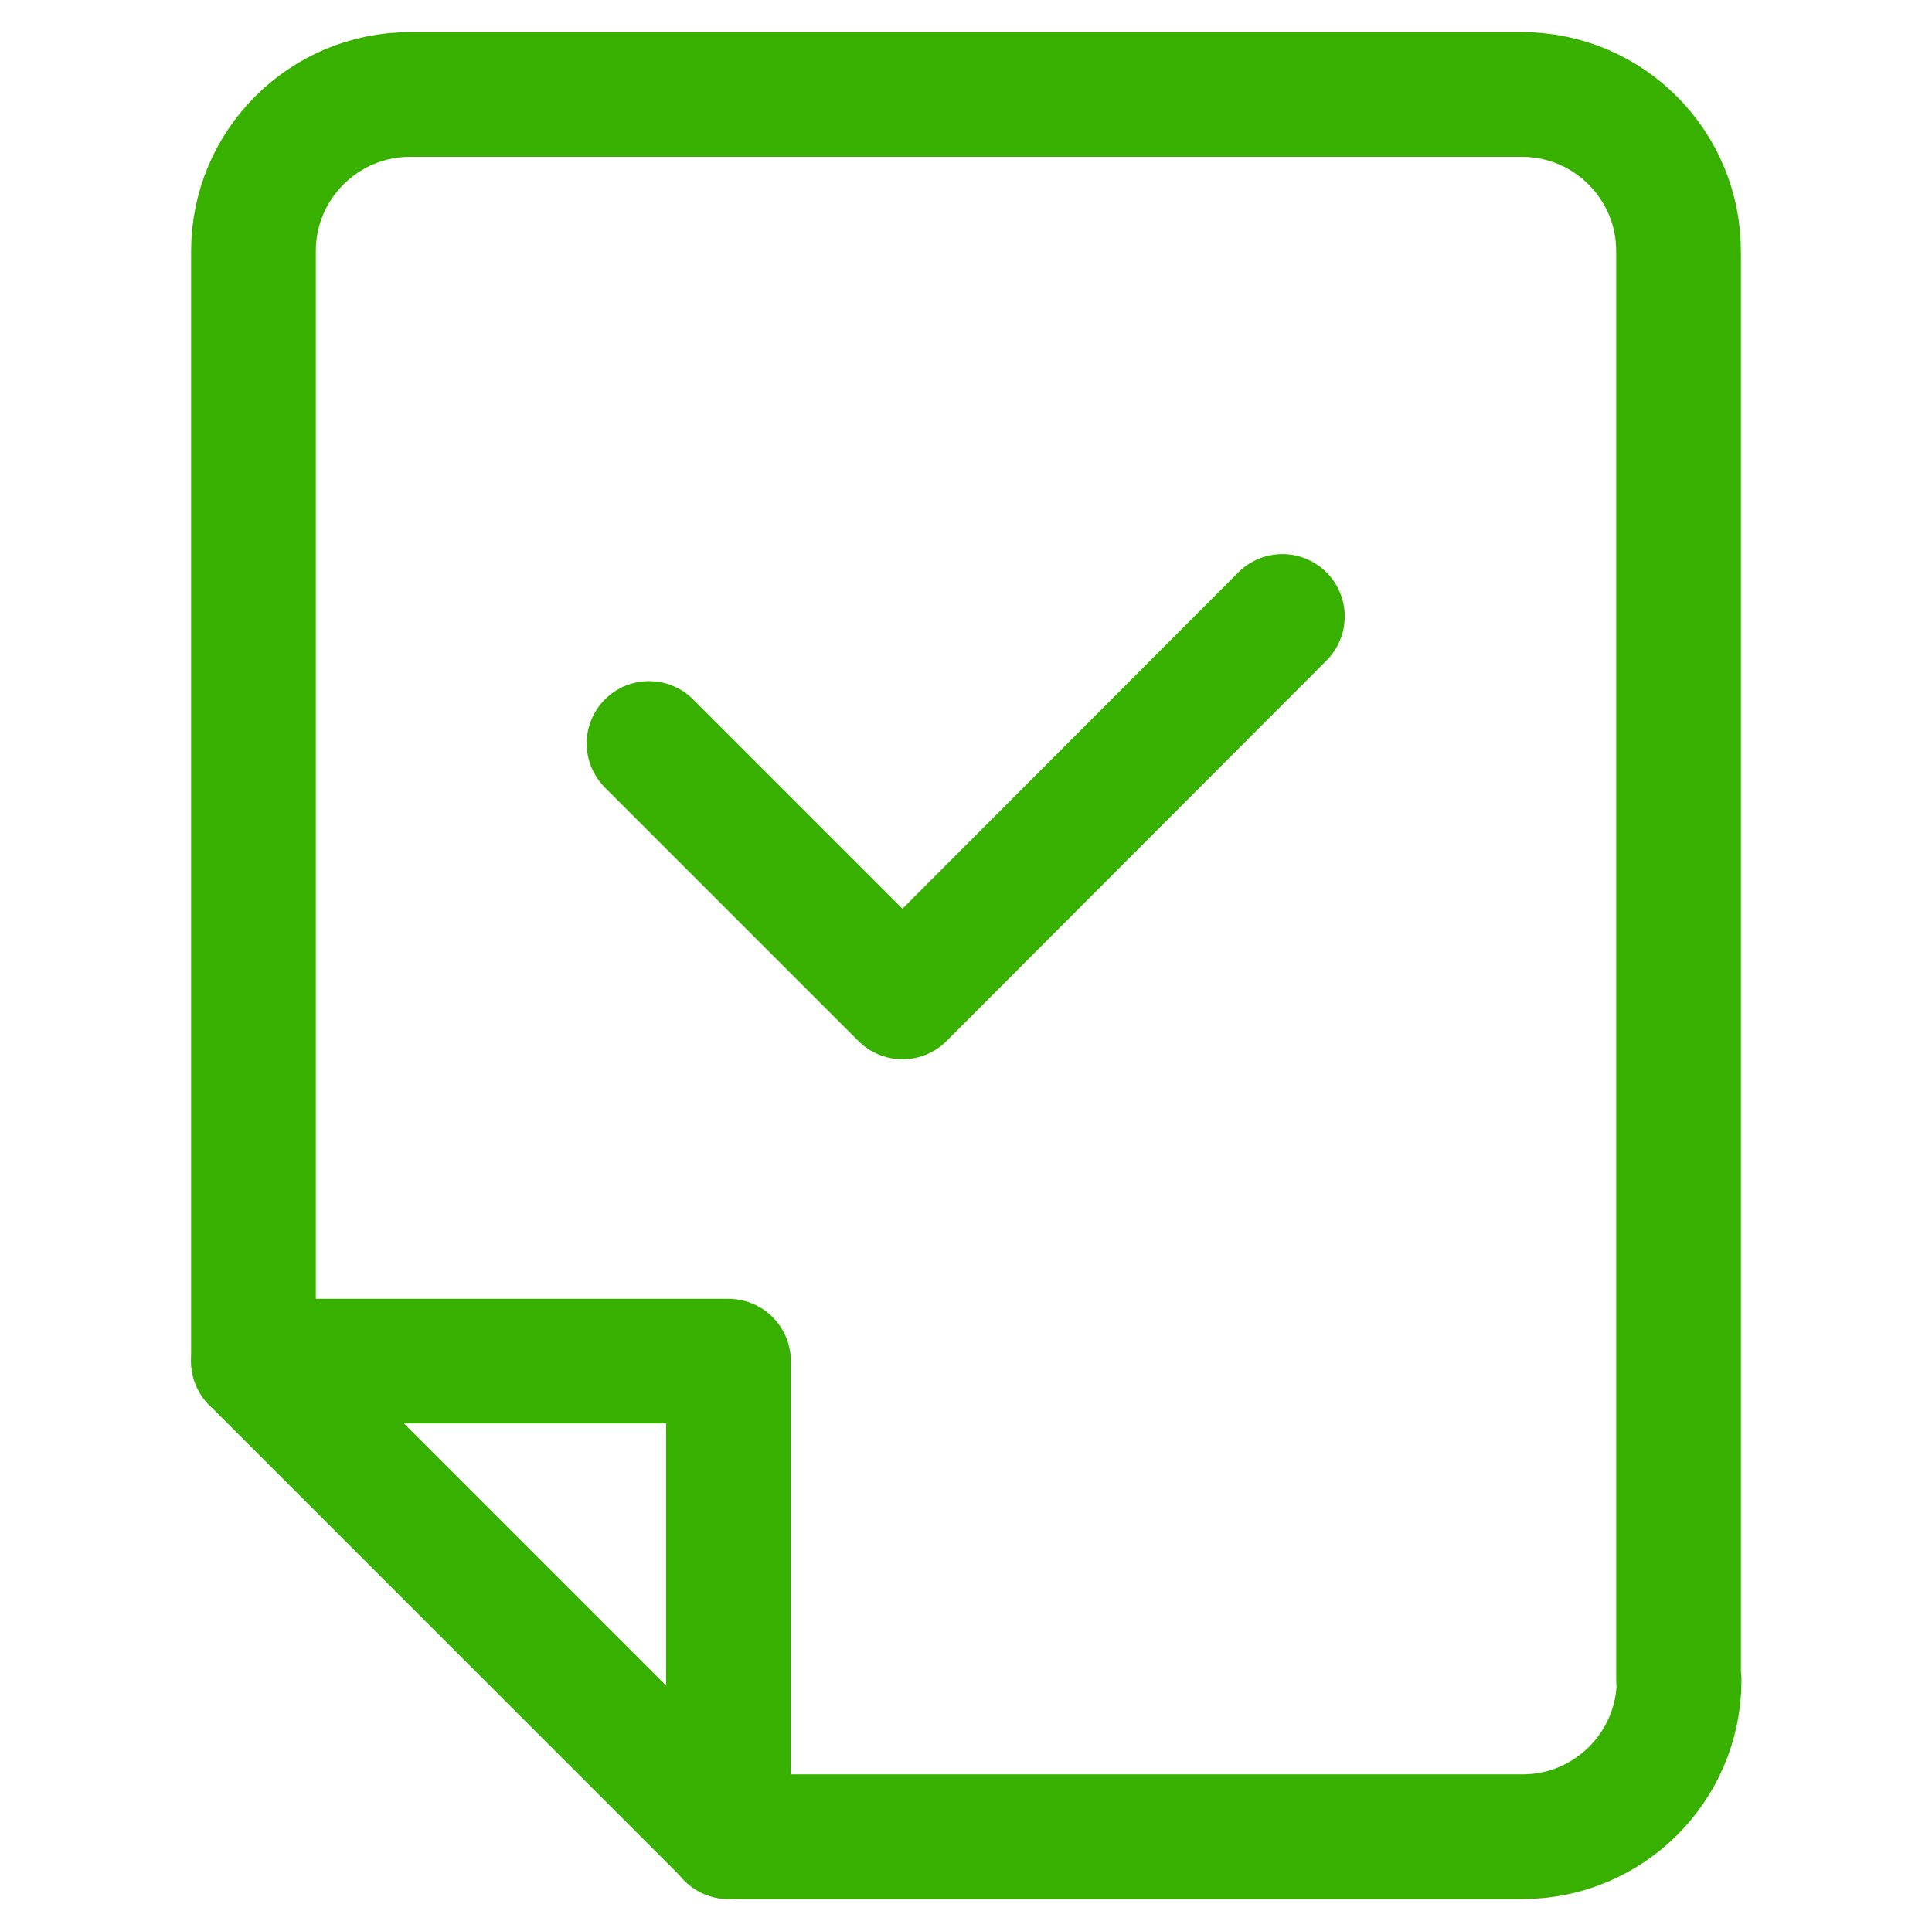
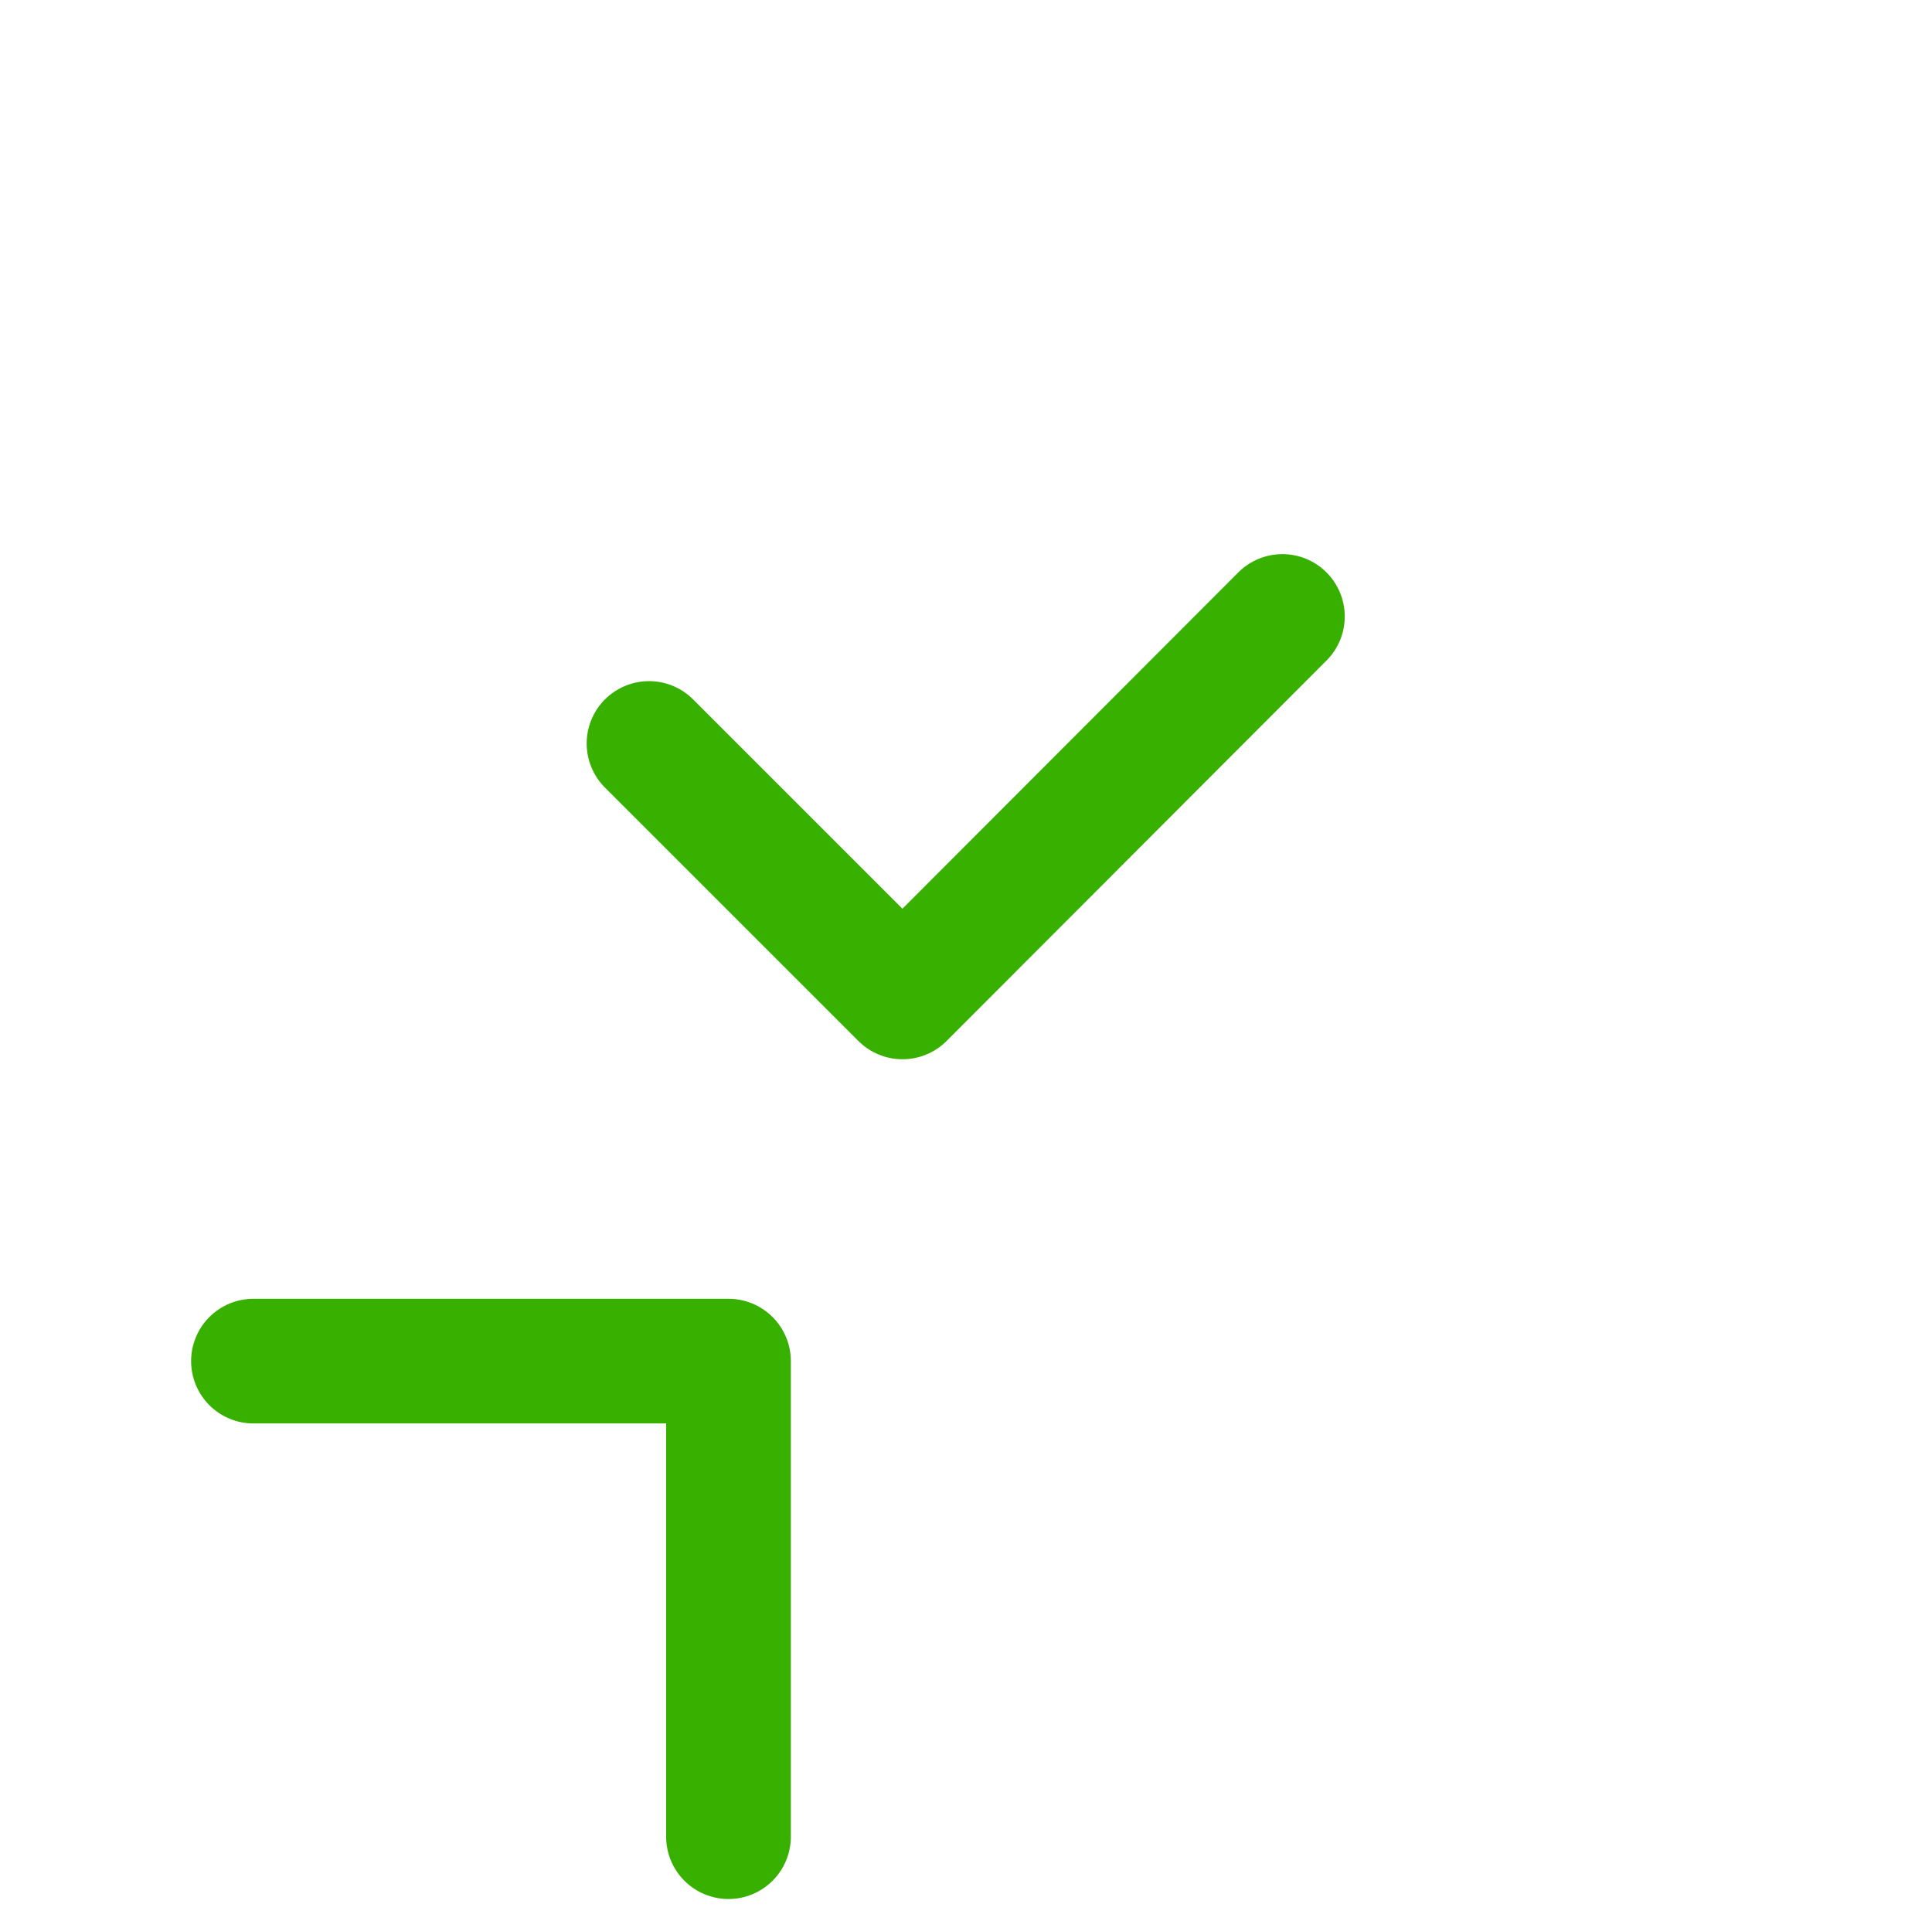
<svg xmlns="http://www.w3.org/2000/svg" viewBox="0 0 33.31 33.3" version="1.1" id="Layer_1">
  <defs>
    <style>
      .st0 {
        fill: none;
        stroke: #38b000;
        stroke-linecap: round;
        stroke-linejoin: round;
        stroke-width: 2.15px;
      }
    </style>
  </defs>
  <polyline points="4.37 23.47 12.56 23.47 12.56 31.67" class="st0" />
-   <path d="M28.94,28.97V4.33c0-1.49-1.21-2.7-2.7-2.7H7.07c-1.49,0-2.7,1.21-2.7,2.7v19.14l8.2,8.2h13.68c1.49,0,2.7-1.21,2.7-2.7Z" class="st0" />
  <polyline points="22.11 10.63 15.56 17.19 11.19 12.82" class="st0" />
</svg>